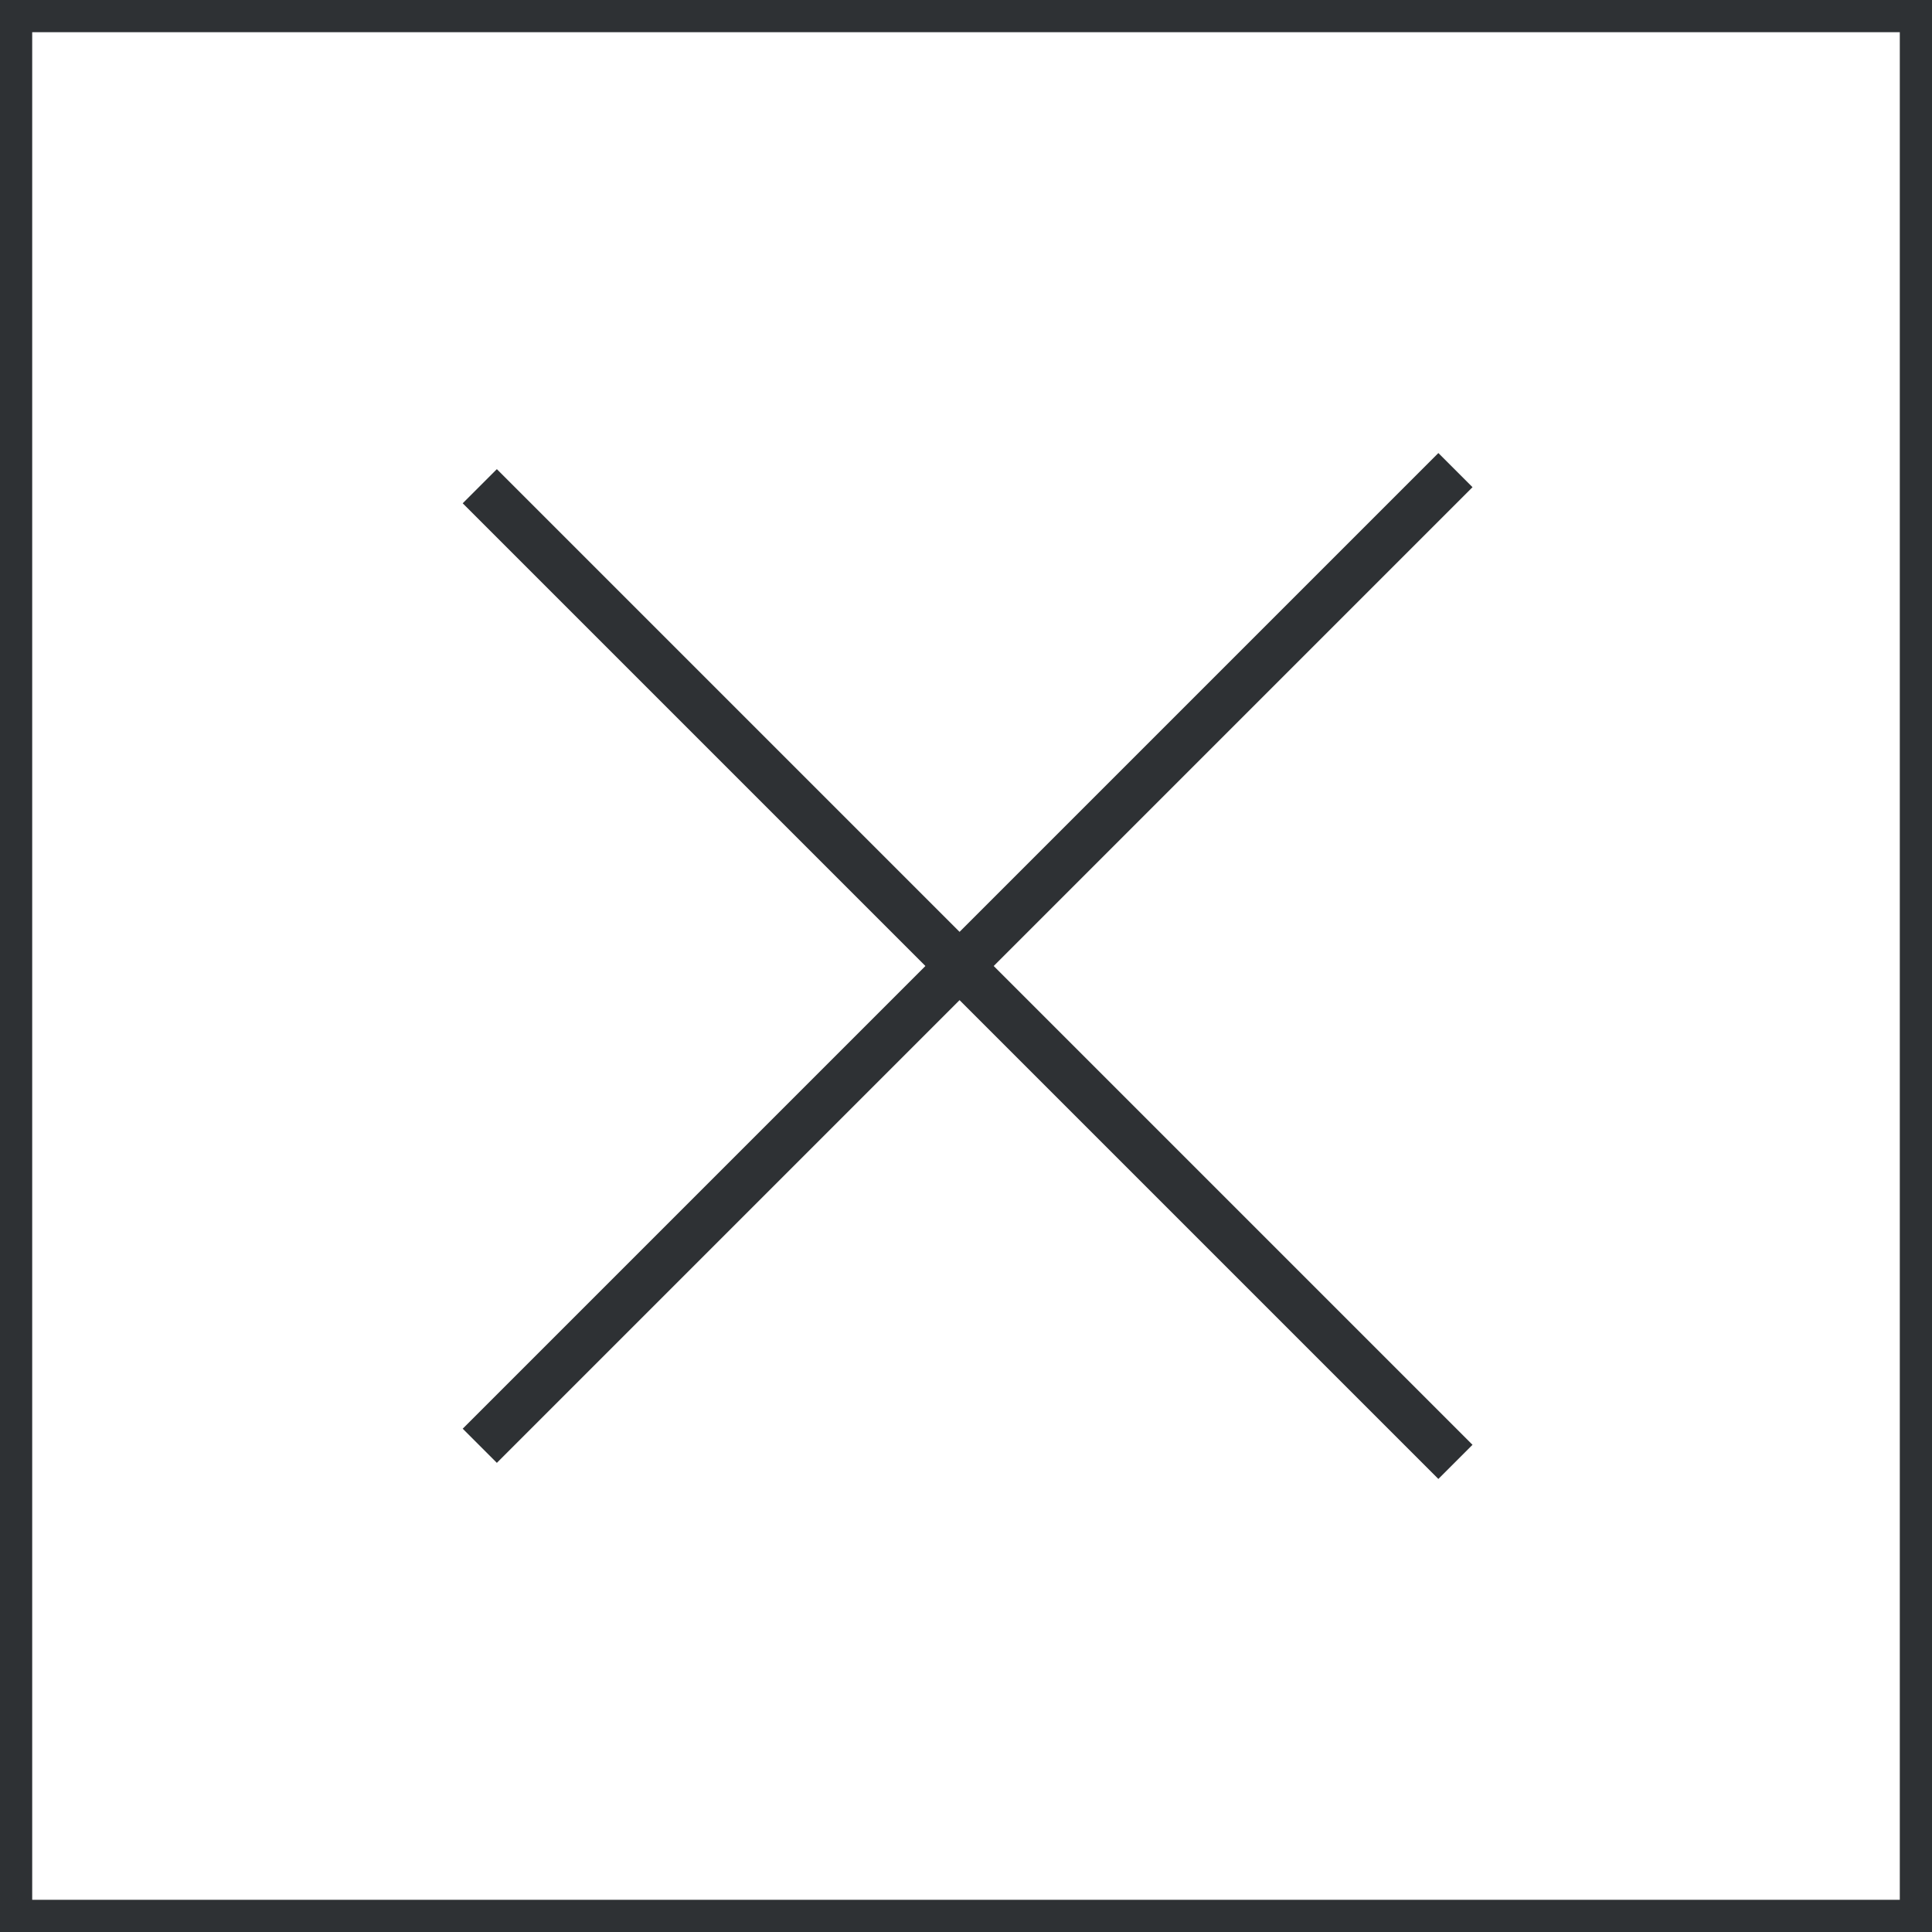
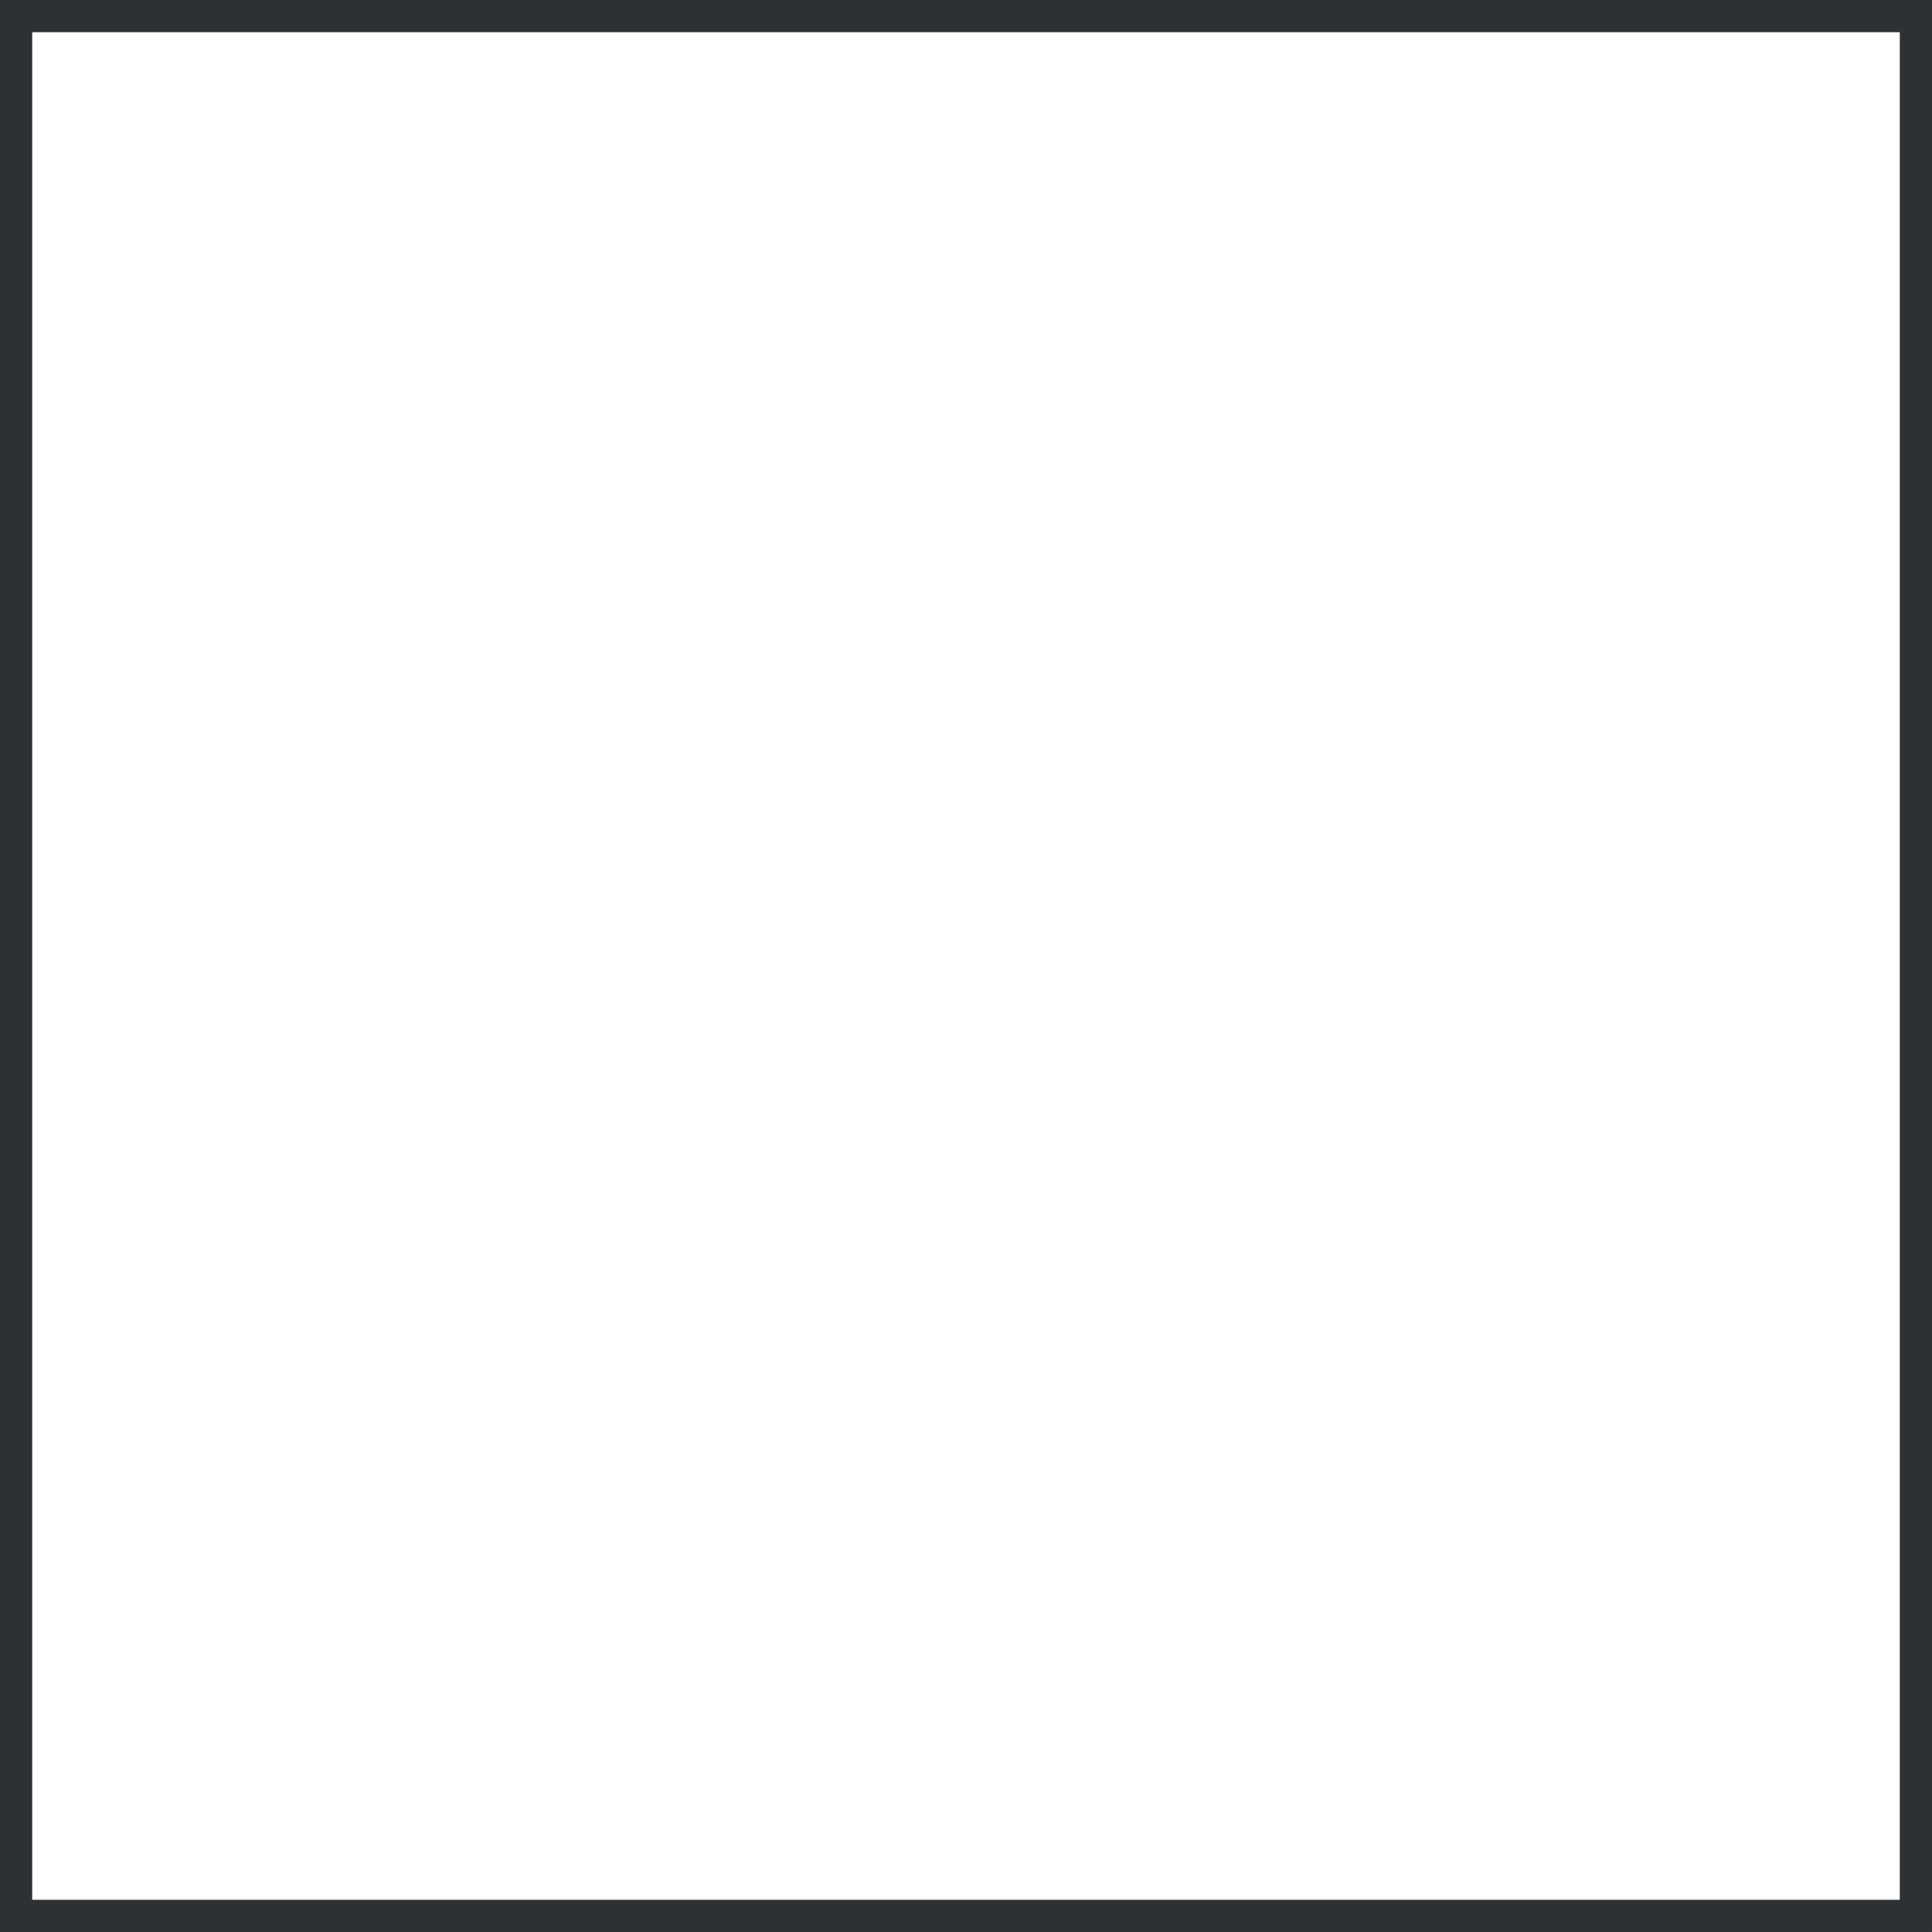
<svg xmlns="http://www.w3.org/2000/svg" id="_レイヤー_1" data-name="レイヤー 1" version="1.1" viewBox="0 0 60 60">
  <defs>
    <style>
      .cls-1 {
        stroke-width: 1.5px;
      }

      .cls-1, .cls-2 {
        fill: none;
        stroke: #2e3134;
      }
    </style>
  </defs>
  <rect class="cls-2" x=".5" y=".5" width="59" height="59" />
-   <path class="cls-1" d="M14.9,44.9l30.3-30.3" />
-   <line class="cls-1" x1="45.2" y1="45.4" x2="14.9" y2="15.1" />
</svg>